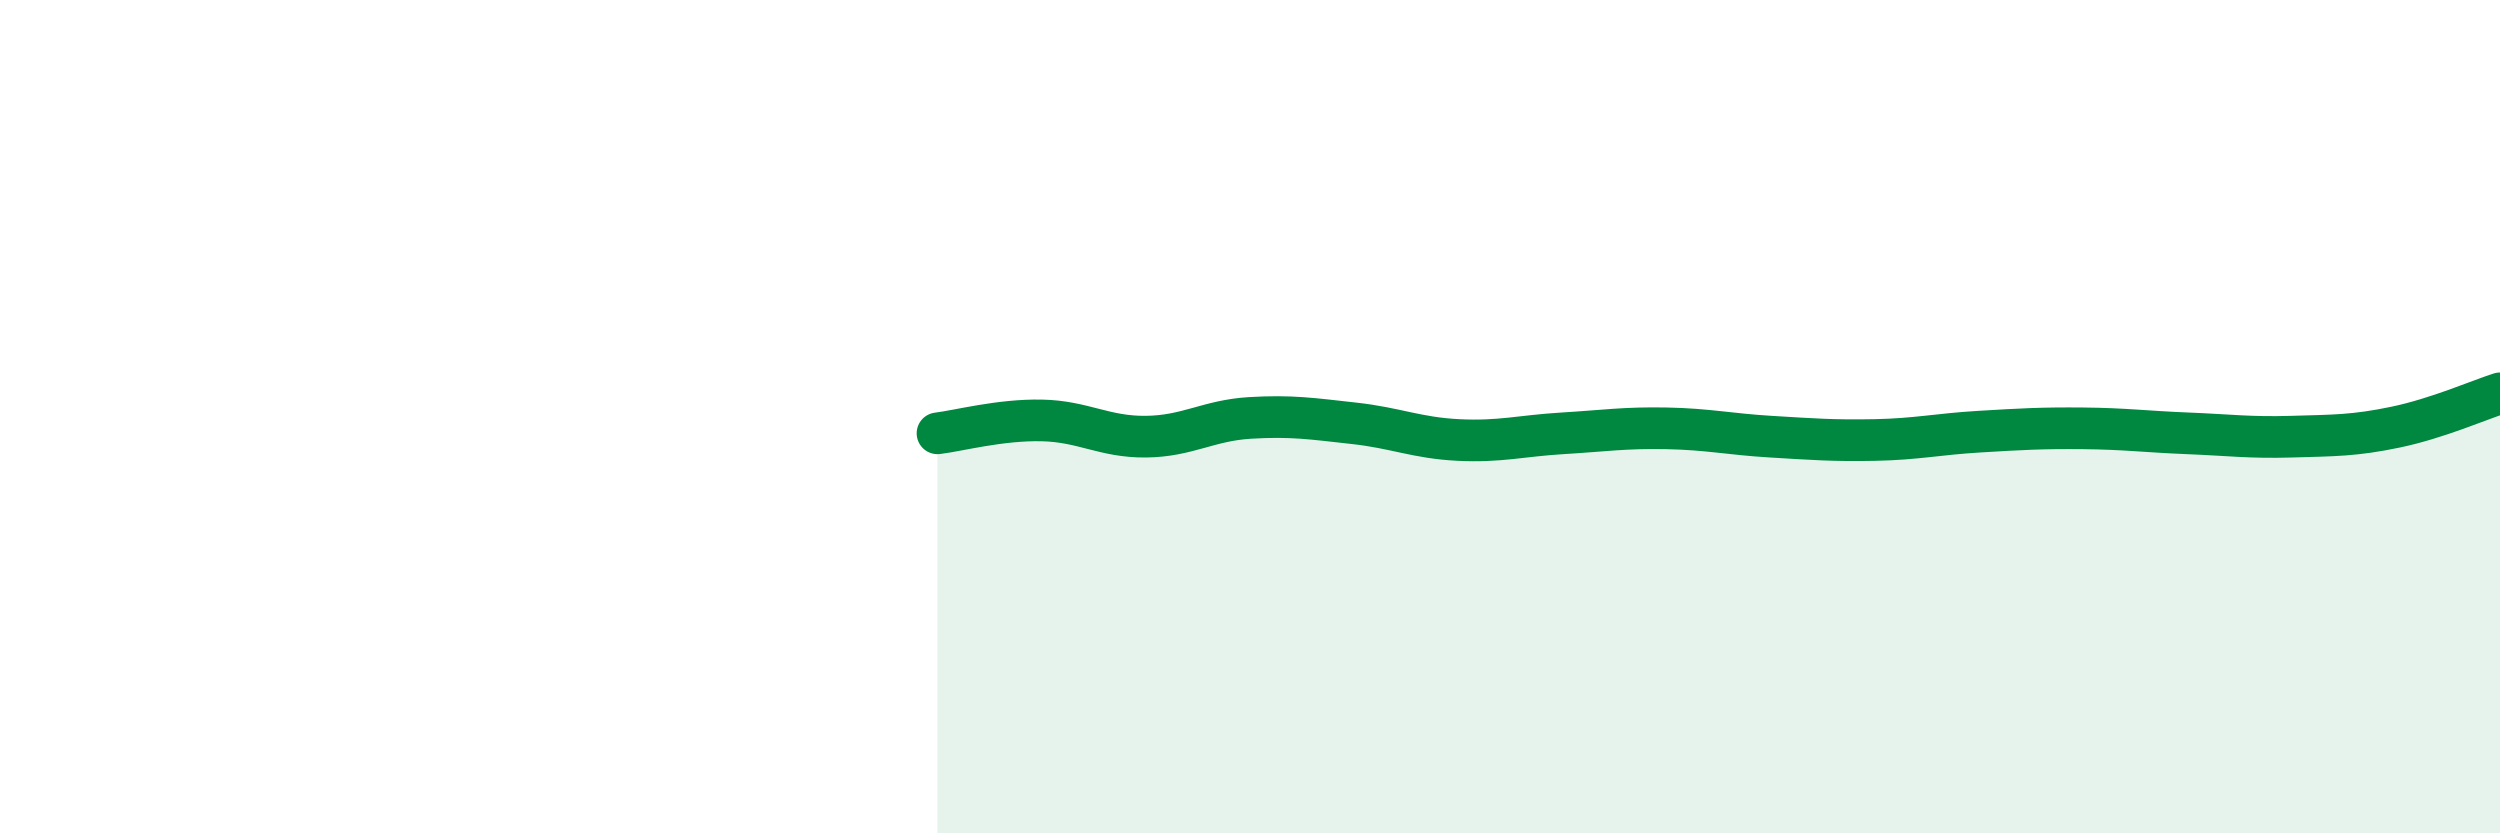
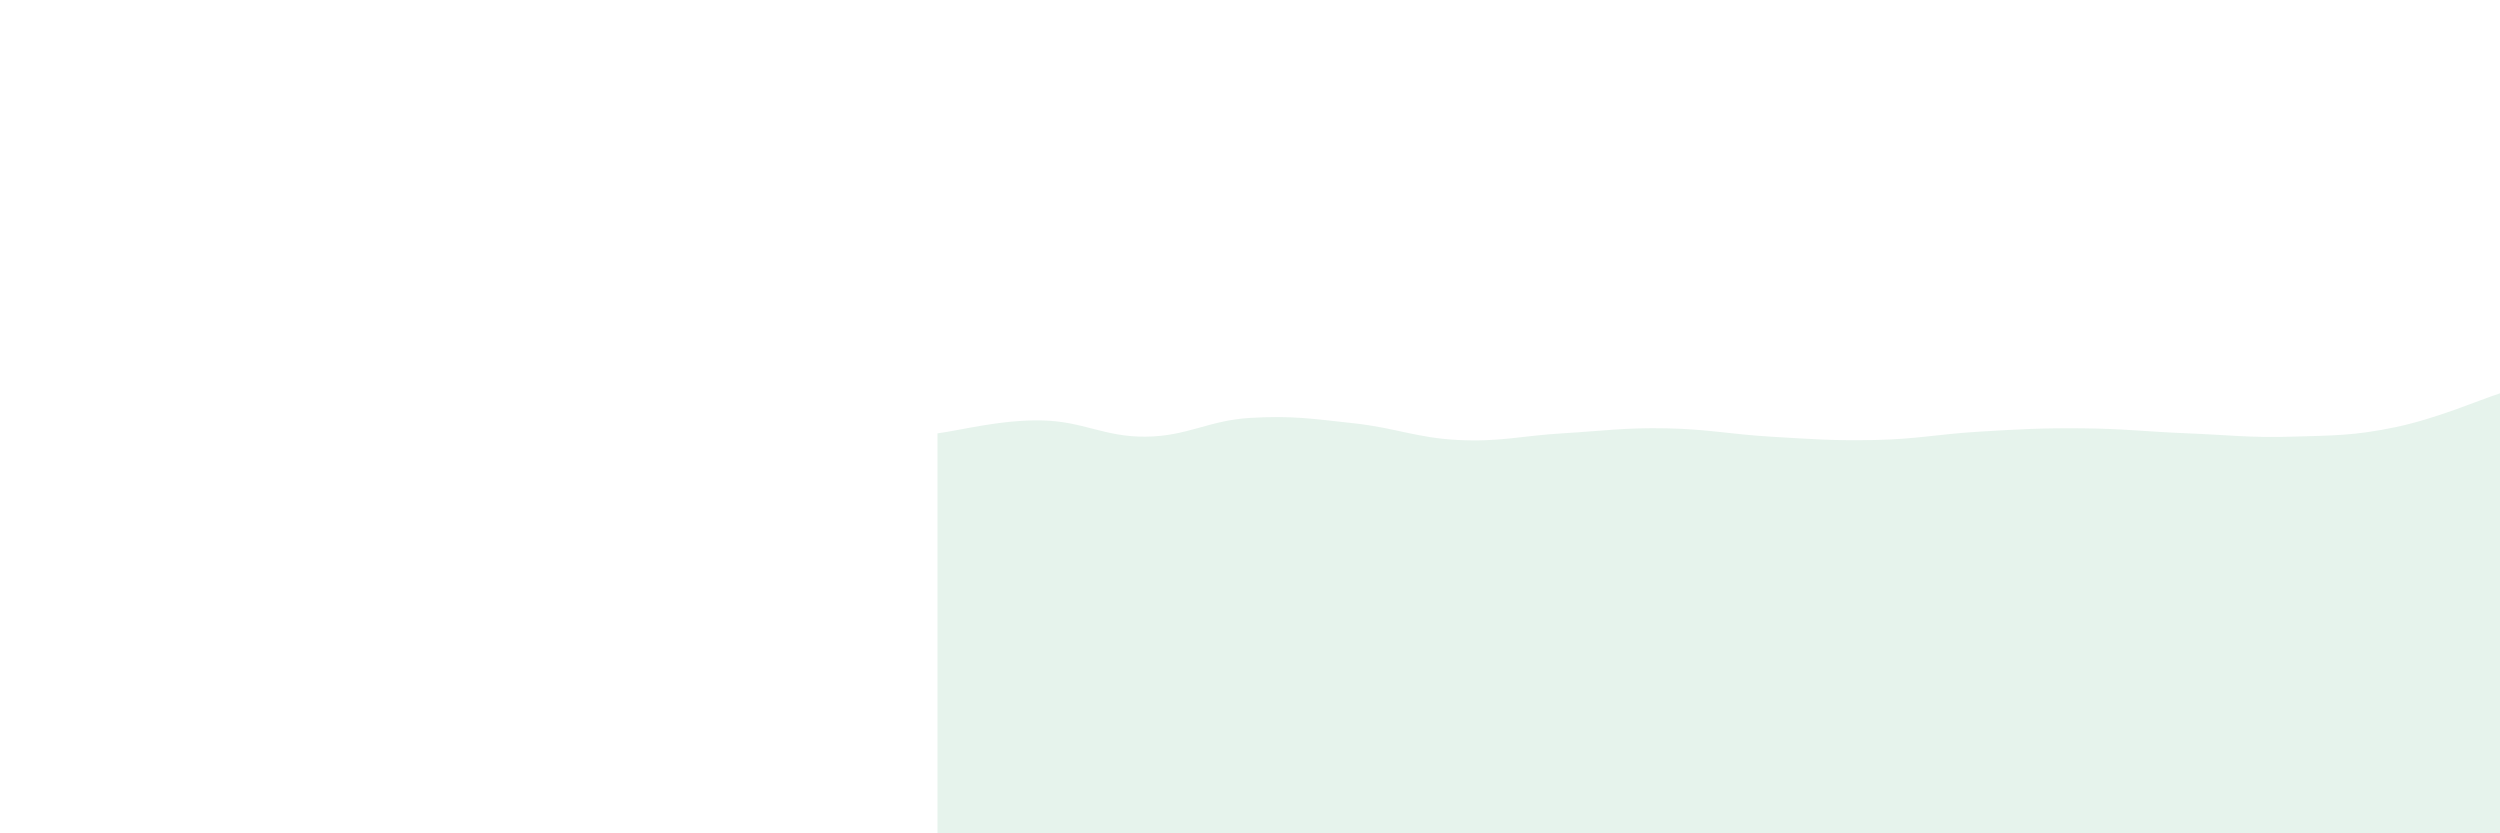
<svg xmlns="http://www.w3.org/2000/svg" width="60" height="20" viewBox="0 0 60 20">
  <path d="M 22.5,10.4 C 23,10.34 24,10.07 25,10.09 C 26,10.11 26.5,10.49 27.5,10.48 C 28.5,10.47 29,10.09 30,10.03 C 31,9.97 31.5,10.05 32.5,10.16 C 33.5,10.27 34,10.51 35,10.56 C 36,10.61 36.5,10.46 37.5,10.4 C 38.5,10.34 39,10.26 40,10.28 C 41,10.3 41.5,10.42 42.5,10.48 C 43.5,10.54 44,10.58 45,10.56 C 46,10.54 46.5,10.42 47.5,10.36 C 48.5,10.3 49,10.27 50,10.28 C 51,10.29 51.5,10.36 52.5,10.4 C 53.5,10.44 54,10.51 55,10.48 C 56,10.45 56.5,10.46 57.5,10.25 C 58.5,10.04 59.5,9.6 60,9.44L60 20L22.5 20Z" fill="#008740" opacity="0.1" stroke-linecap="round" stroke-linejoin="round" />
-   <path d="M 22.5,10.4 C 23,10.34 24,10.07 25,10.09 C 26,10.11 26.5,10.49 27.5,10.48 C 28.5,10.47 29,10.09 30,10.03 C 31,9.97 31.5,10.05 32.5,10.16 C 33.5,10.27 34,10.51 35,10.56 C 36,10.61 36.5,10.46 37.5,10.4 C 38.5,10.34 39,10.26 40,10.28 C 41,10.3 41.5,10.42 42.5,10.48 C 43.5,10.54 44,10.58 45,10.56 C 46,10.54 46.5,10.42 47.5,10.36 C 48.5,10.3 49,10.27 50,10.28 C 51,10.29 51.5,10.36 52.5,10.4 C 53.5,10.44 54,10.51 55,10.48 C 56,10.45 56.5,10.46 57.5,10.25 C 58.5,10.04 59.5,9.6 60,9.44" stroke="#008740" stroke-width="1" fill="none" stroke-linecap="round" stroke-linejoin="round" />
</svg>